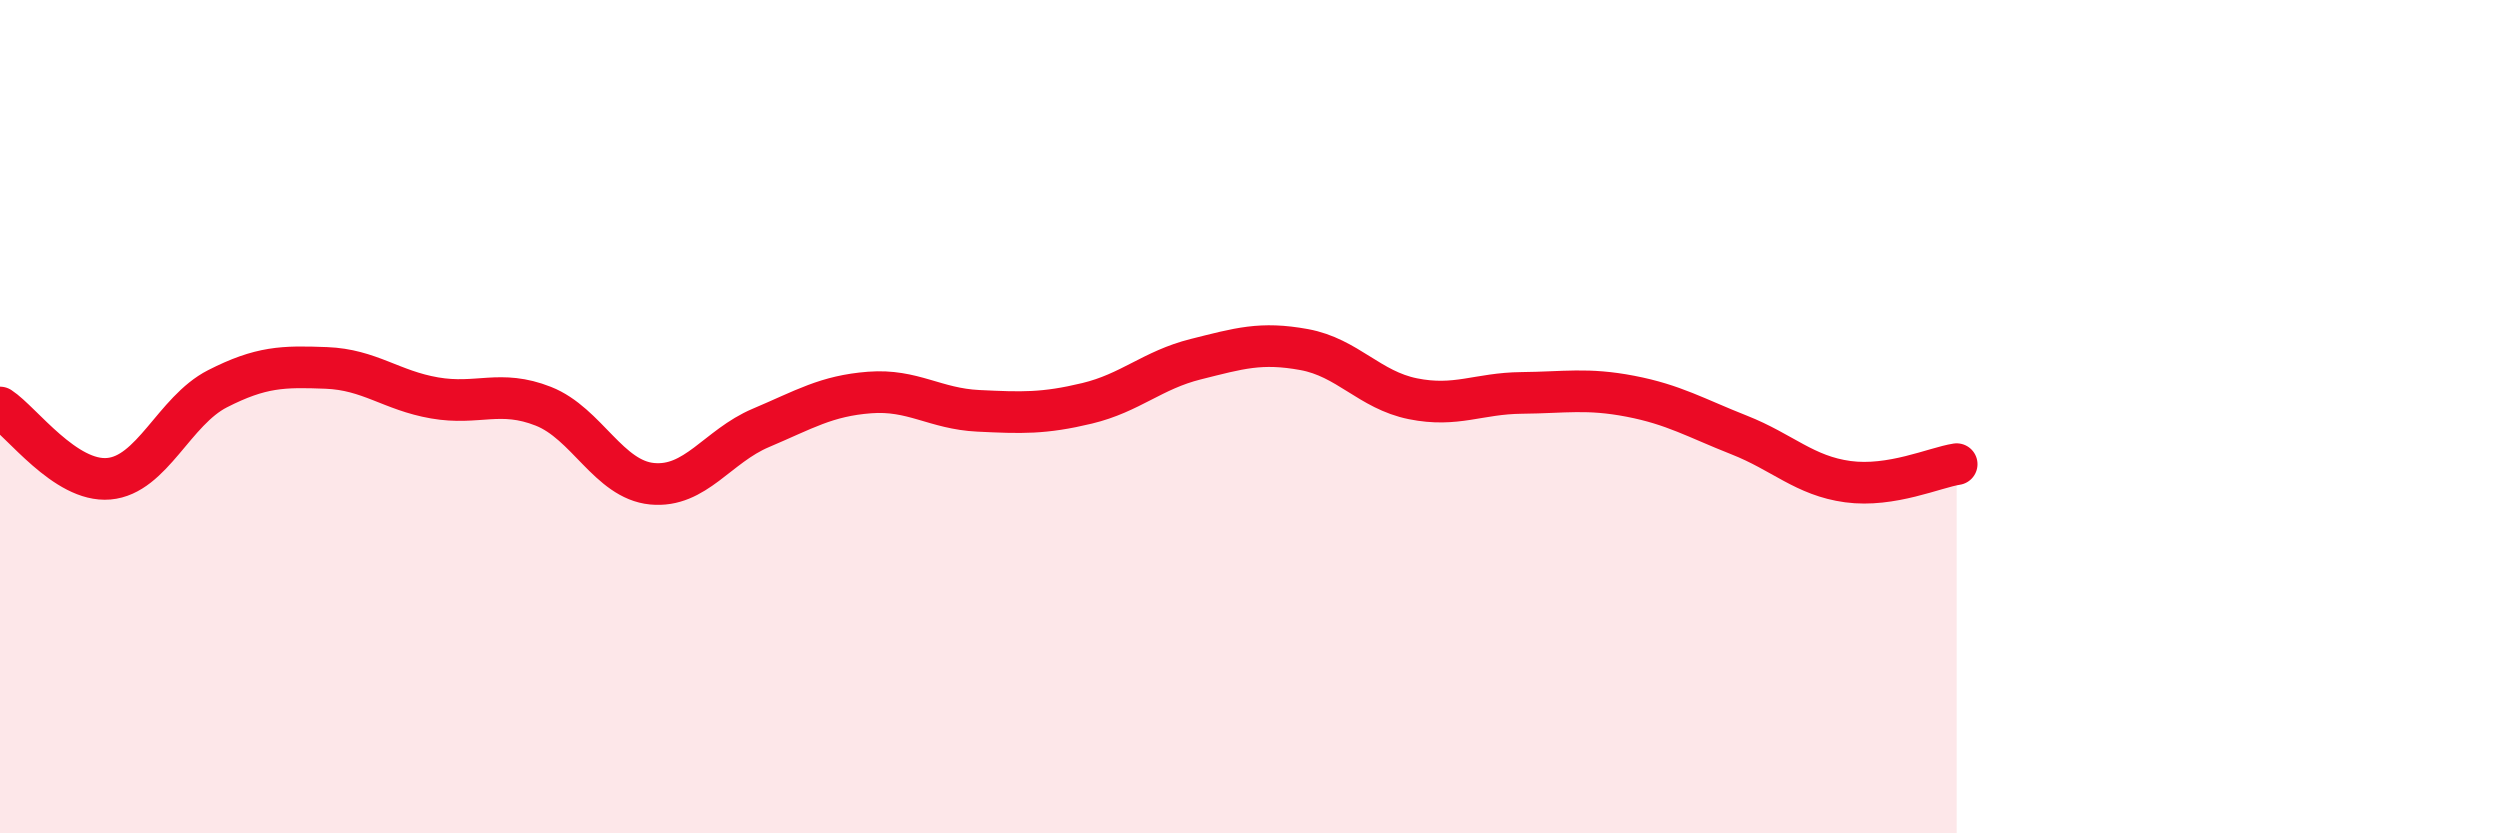
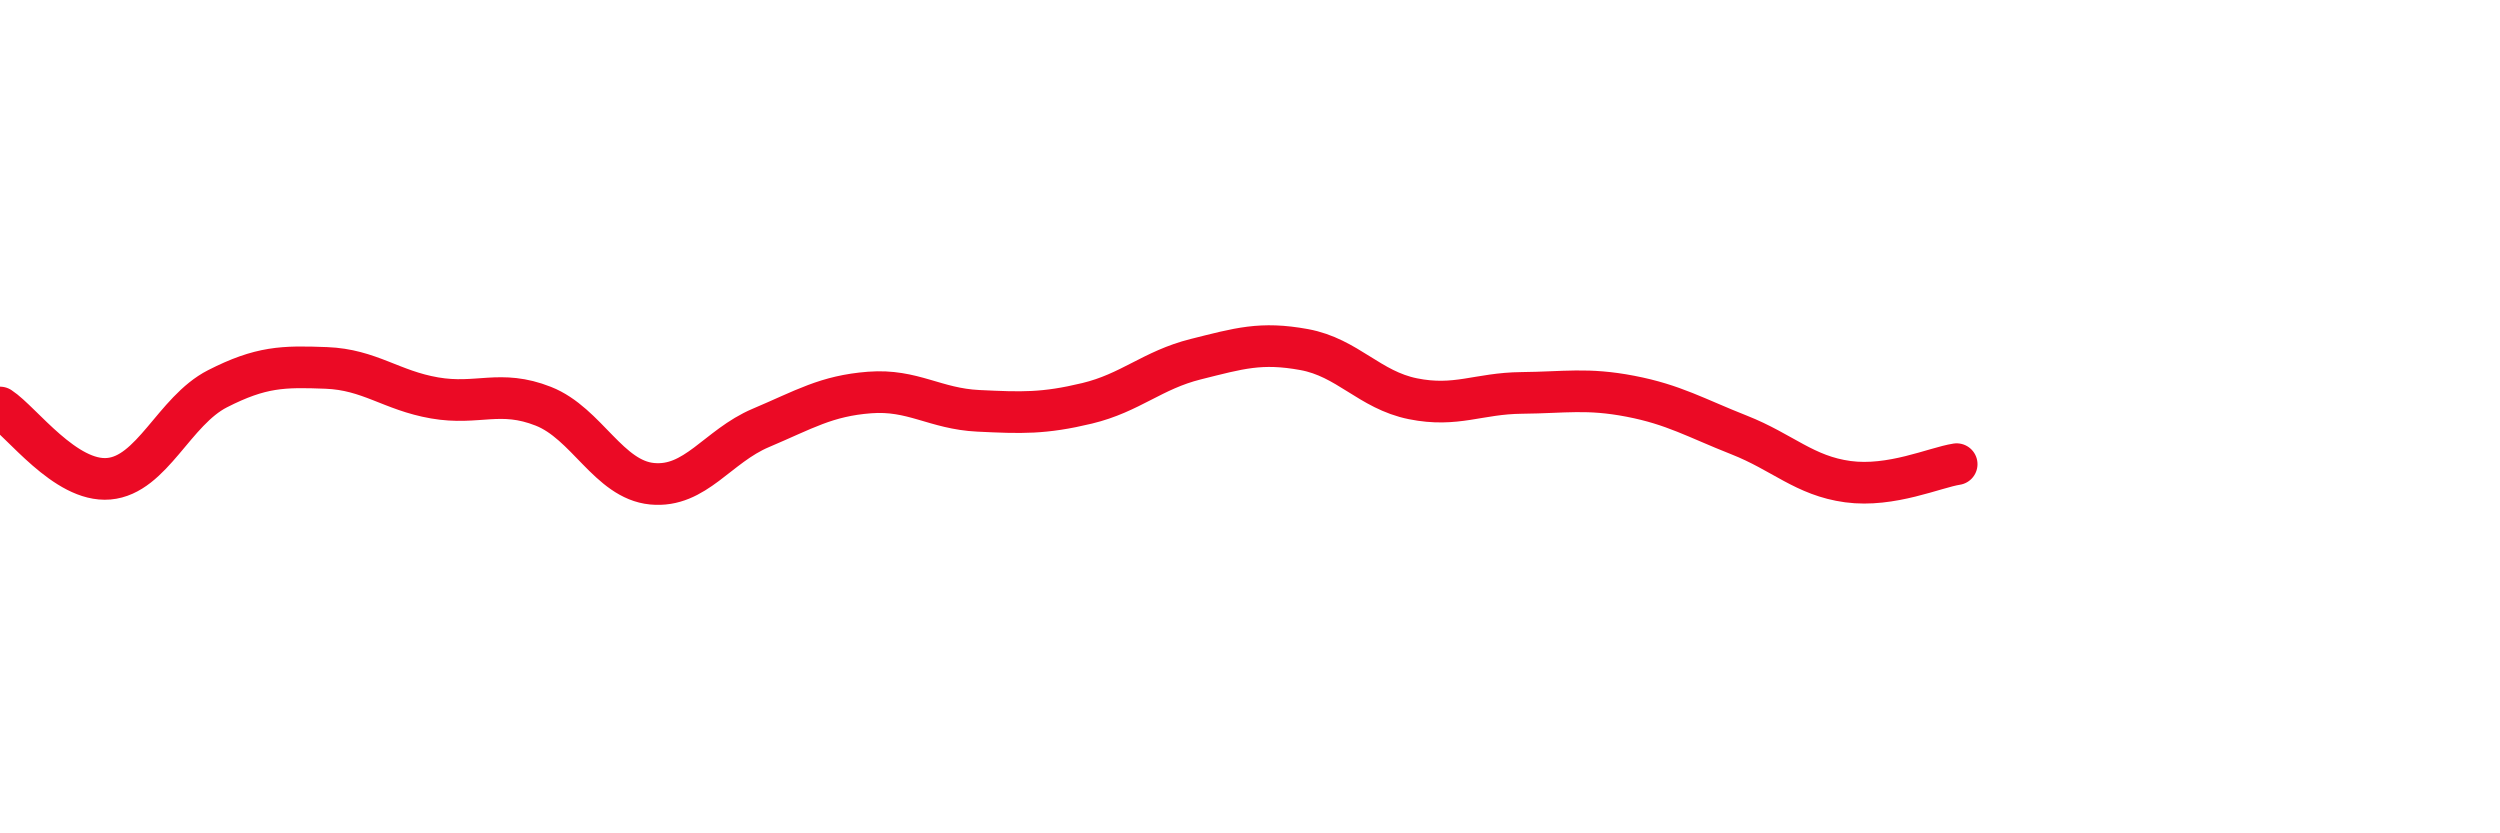
<svg xmlns="http://www.w3.org/2000/svg" width="60" height="20" viewBox="0 0 60 20">
-   <path d="M 0,9.78 C 0.52,10.12 1.57,11.58 2.61,11.49 C 3.65,11.4 4.18,9.86 5.22,9.33 C 6.26,8.8 6.79,8.79 7.83,8.83 C 8.87,8.87 9.39,9.37 10.43,9.55 C 11.47,9.73 12,9.34 13.04,9.75 C 14.08,10.16 14.61,11.51 15.65,11.61 C 16.69,11.71 17.22,10.71 18.26,10.27 C 19.3,9.83 19.83,9.5 20.87,9.42 C 21.91,9.34 22.44,9.81 23.48,9.86 C 24.52,9.91 25.05,9.93 26.09,9.68 C 27.13,9.43 27.66,8.88 28.7,8.62 C 29.74,8.36 30.26,8.2 31.3,8.39 C 32.34,8.58 32.87,9.36 33.91,9.57 C 34.95,9.78 35.48,9.44 36.52,9.43 C 37.56,9.42 38.09,9.31 39.13,9.51 C 40.17,9.71 40.7,10.03 41.74,10.44 C 42.78,10.85 43.31,11.42 44.35,11.56 C 45.39,11.7 46.44,11.22 46.96,11.14L46.96 20L0 20Z" fill="#EB0A25" opacity="0.1" stroke-linecap="round" stroke-linejoin="round" />
  <path d="M 0,9.78 C 0.52,10.12 1.57,11.58 2.61,11.49 C 3.65,11.4 4.18,9.86 5.22,9.33 C 6.26,8.8 6.79,8.79 7.83,8.83 C 8.87,8.87 9.39,9.37 10.43,9.55 C 11.47,9.73 12,9.34 13.04,9.75 C 14.08,10.16 14.61,11.51 15.65,11.61 C 16.69,11.71 17.22,10.71 18.26,10.27 C 19.3,9.83 19.83,9.5 20.87,9.42 C 21.91,9.34 22.44,9.81 23.48,9.86 C 24.52,9.91 25.05,9.93 26.09,9.68 C 27.13,9.43 27.66,8.88 28.7,8.62 C 29.74,8.36 30.26,8.2 31.3,8.39 C 32.34,8.58 32.87,9.36 33.91,9.57 C 34.95,9.78 35.48,9.44 36.52,9.43 C 37.56,9.42 38.09,9.31 39.13,9.51 C 40.17,9.71 40.7,10.03 41.74,10.44 C 42.78,10.85 43.31,11.42 44.35,11.56 C 45.39,11.7 46.44,11.22 46.96,11.14" stroke="#EB0A25" stroke-width="1" fill="none" stroke-linecap="round" stroke-linejoin="round" />
</svg>